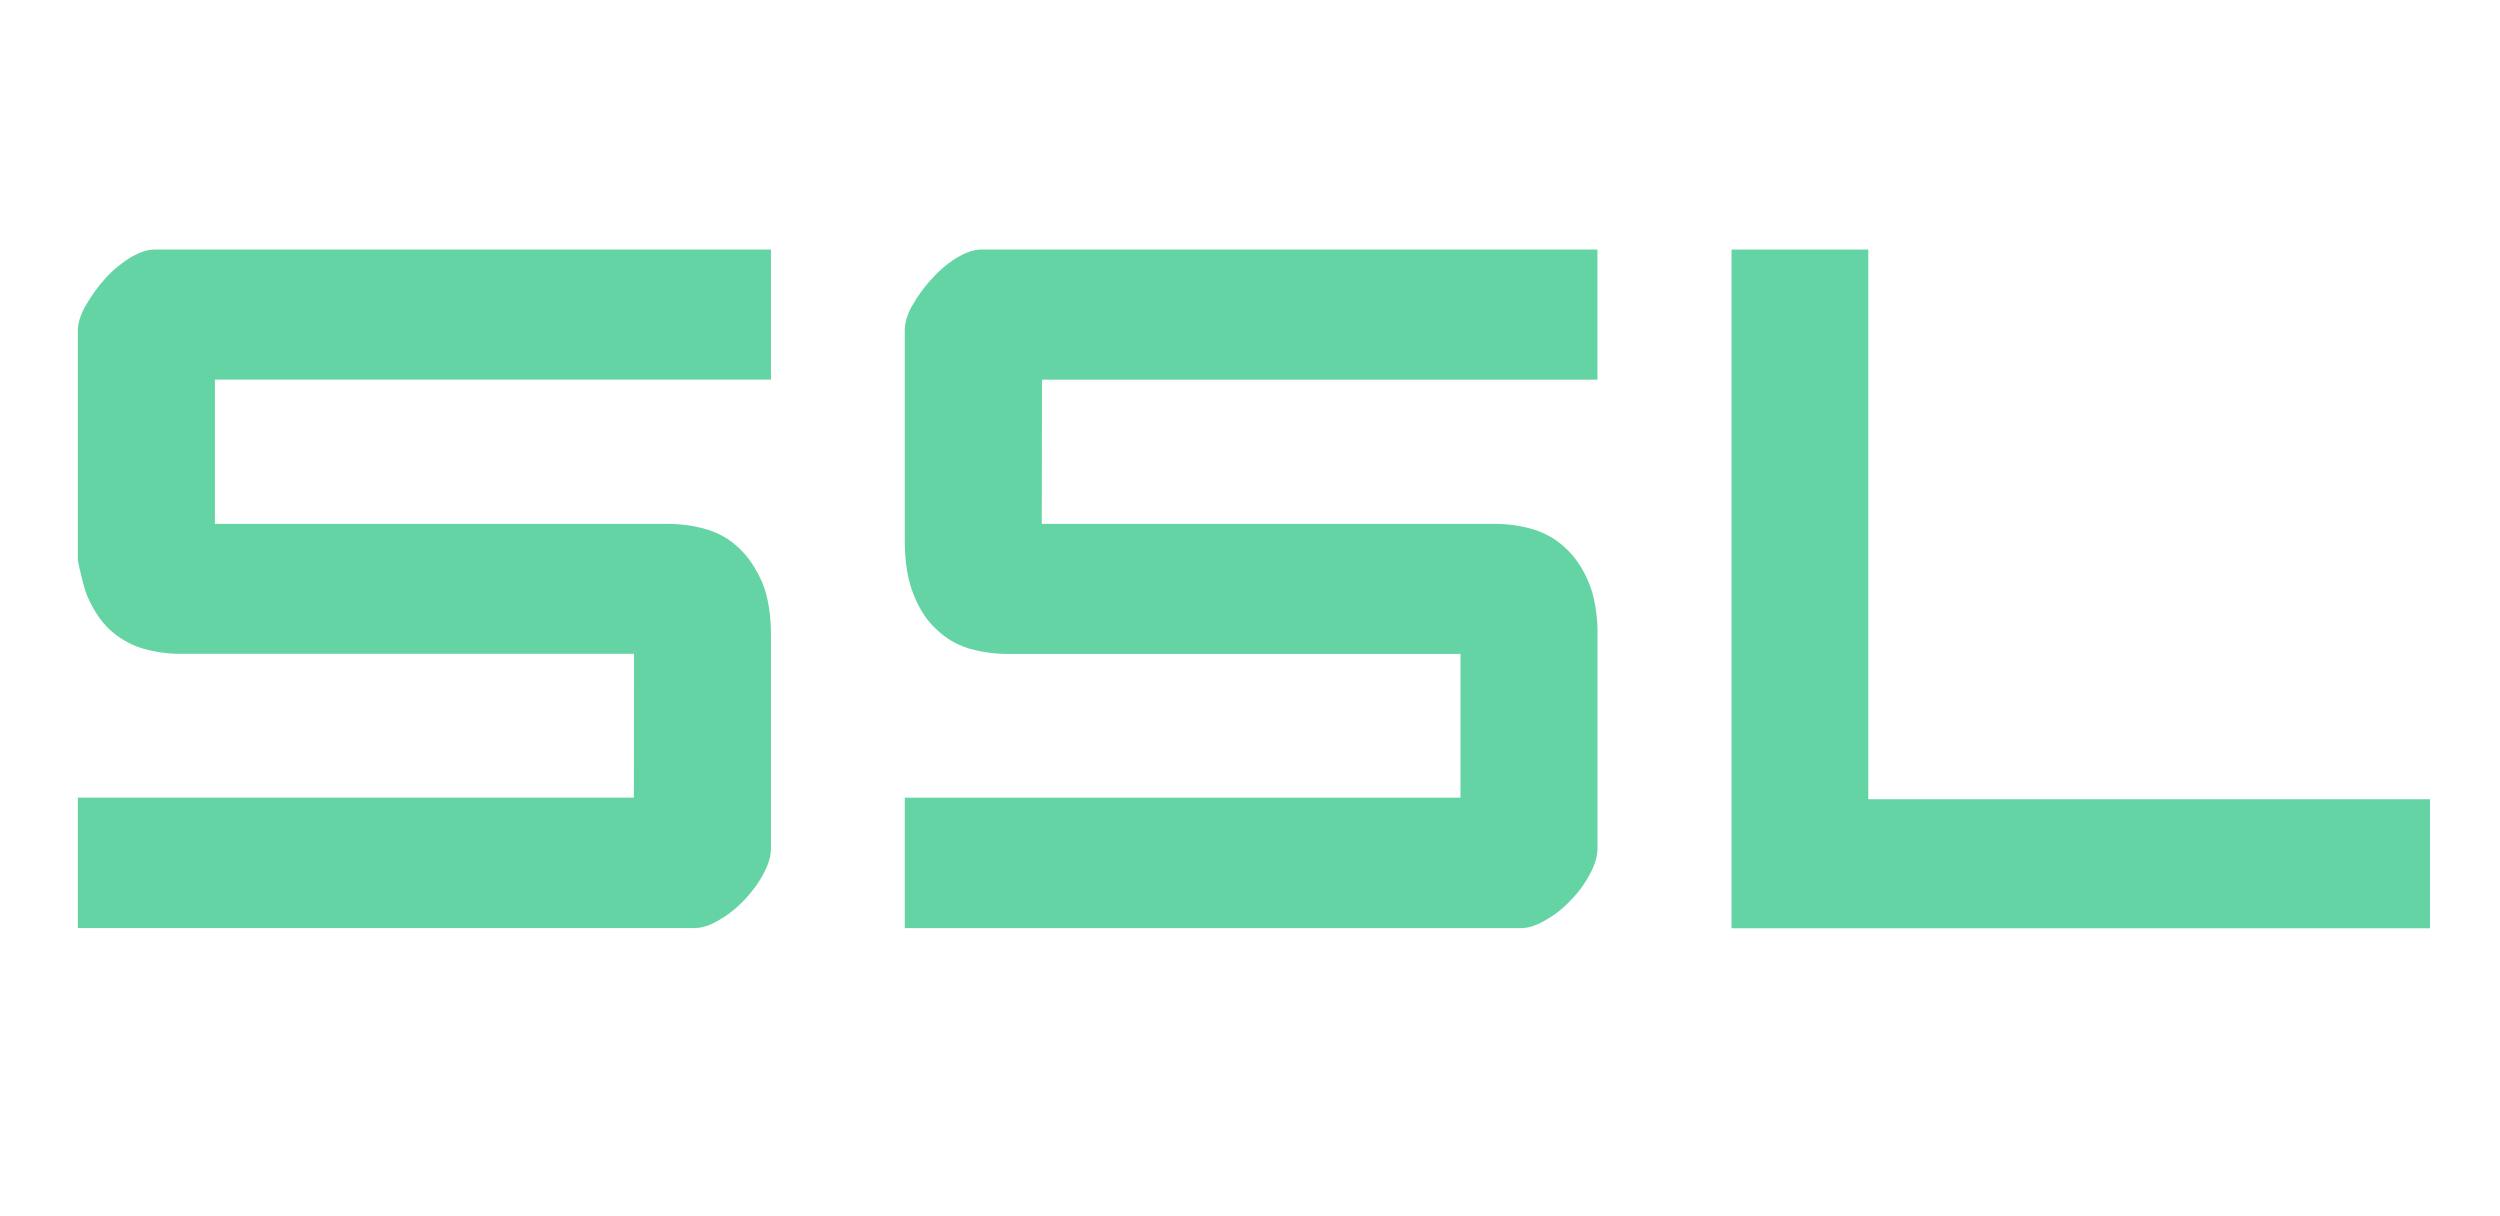
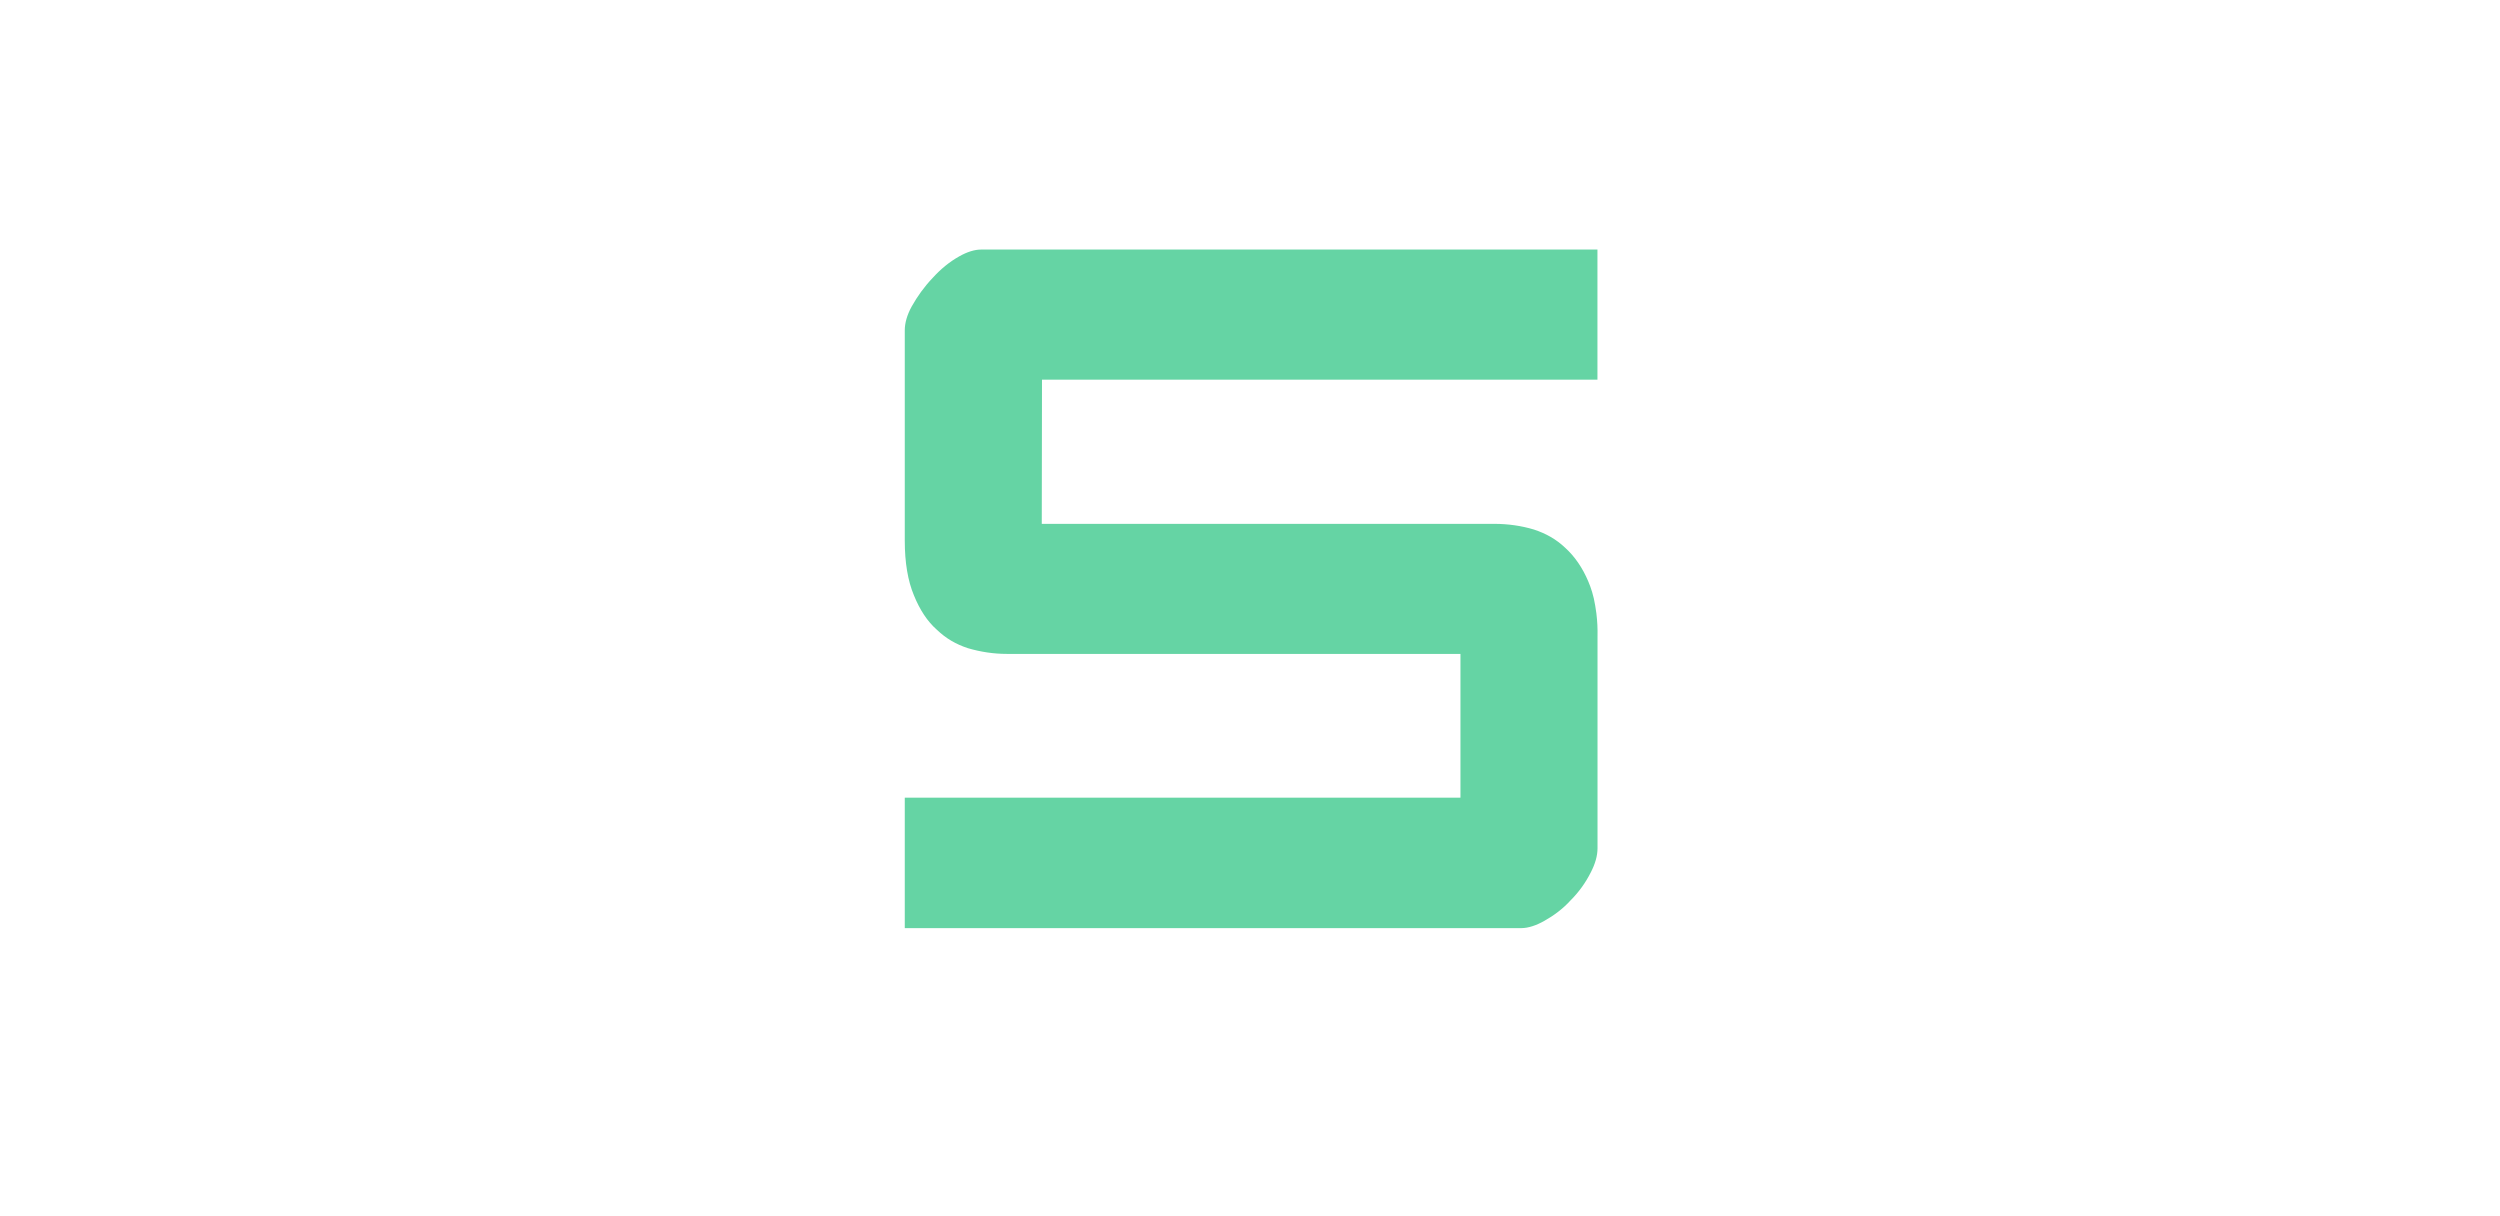
<svg xmlns="http://www.w3.org/2000/svg" version="1.1" id="Слой_1" x="0px" y="0px" viewBox="0 0 32.757 15.934" style="enable-background:new 0 0 32.757 15.934;" xml:space="preserve">
  <style type="text/css">
	.st0{fill:#65D4A4;}
</style>
  <g>
-     <path class="st0" d="M1.732,3.36C1.612,3.431,1.492,3.526,1.391,3.636   c-0.11,0.12-0.2,0.246-0.276,0.381C1.055,4.127,1.02,4.232,1.02,4.328   c0,1.004,0,2.007,0,3.011c0.011,0.061,0.029,0.148,0.056,0.25   c0.02,0.074,0.035,0.144,0.064,0.213c0.08,0.185,0.18,0.341,0.301,0.451   C1.562,8.362,1.697,8.442,1.852,8.492c0.17,0.05,0.341,0.075,0.506,0.075   h5.949v0.021c-0,0.621-0.001,1.242-0.001,1.863H1.02v1.709h8.079   c0.095,0,0.195-0.03,0.306-0.095c0.125-0.07,0.241-0.16,0.346-0.271   c0.105-0.11,0.195-0.231,0.261-0.361c0.06-0.115,0.09-0.221,0.09-0.321   v-0.005c0-0.925,0-1.851,0-2.776c0-0.286-0.04-0.526-0.12-0.712   C9.901,7.44,9.801,7.29,9.68,7.179C9.56,7.064,9.425,6.989,9.269,6.939   C9.104,6.889,8.929,6.864,8.748,6.864H2.816V4.974h7.286V3.27H2.023   C1.937,3.27,1.842,3.3,1.732,3.36z" />
    <path class="st0" d="M12.567,3.36c-0.125,0.07-0.241,0.165-0.346,0.281   c-0.11,0.115-0.2,0.241-0.276,0.376c-0.06,0.11-0.09,0.215-0.09,0.311   c0,0.919,0,1.838,0,2.756c0,0.286,0.04,0.526,0.12,0.717   c0.075,0.185,0.175,0.341,0.301,0.451c0.12,0.115,0.251,0.19,0.406,0.241   c0.17,0.05,0.341,0.075,0.511,0.075h5.943v1.884h-7.281v1.709h8.079   c0.09,0,0.195-0.035,0.301-0.095c0.125-0.07,0.246-0.16,0.346-0.271   c0.11-0.11,0.195-0.231,0.261-0.361c0.06-0.115,0.09-0.221,0.09-0.321   c0-0.927,0-1.854,0-2.781c0.002-0.09-0.002-0.189-0.015-0.295   c-0.004-0.035-0.01-0.068-0.015-0.1c-0.021-0.134-0.058-0.241-0.09-0.316   c-0.075-0.18-0.18-0.331-0.301-0.441c-0.12-0.115-0.256-0.19-0.411-0.241   c-0.165-0.05-0.341-0.075-0.521-0.075h-5.929   c0.001-0.63,0.002-1.26,0.003-1.889h7.278V3.27h-8.079   C12.772,3.27,12.672,3.3,12.567,3.36z" />
-     <polygon class="st0" points="24.48,3.27 22.688,3.27 22.688,12.163 31.84,12.163    31.84,10.472 24.48,10.472  " />
  </g>
</svg>